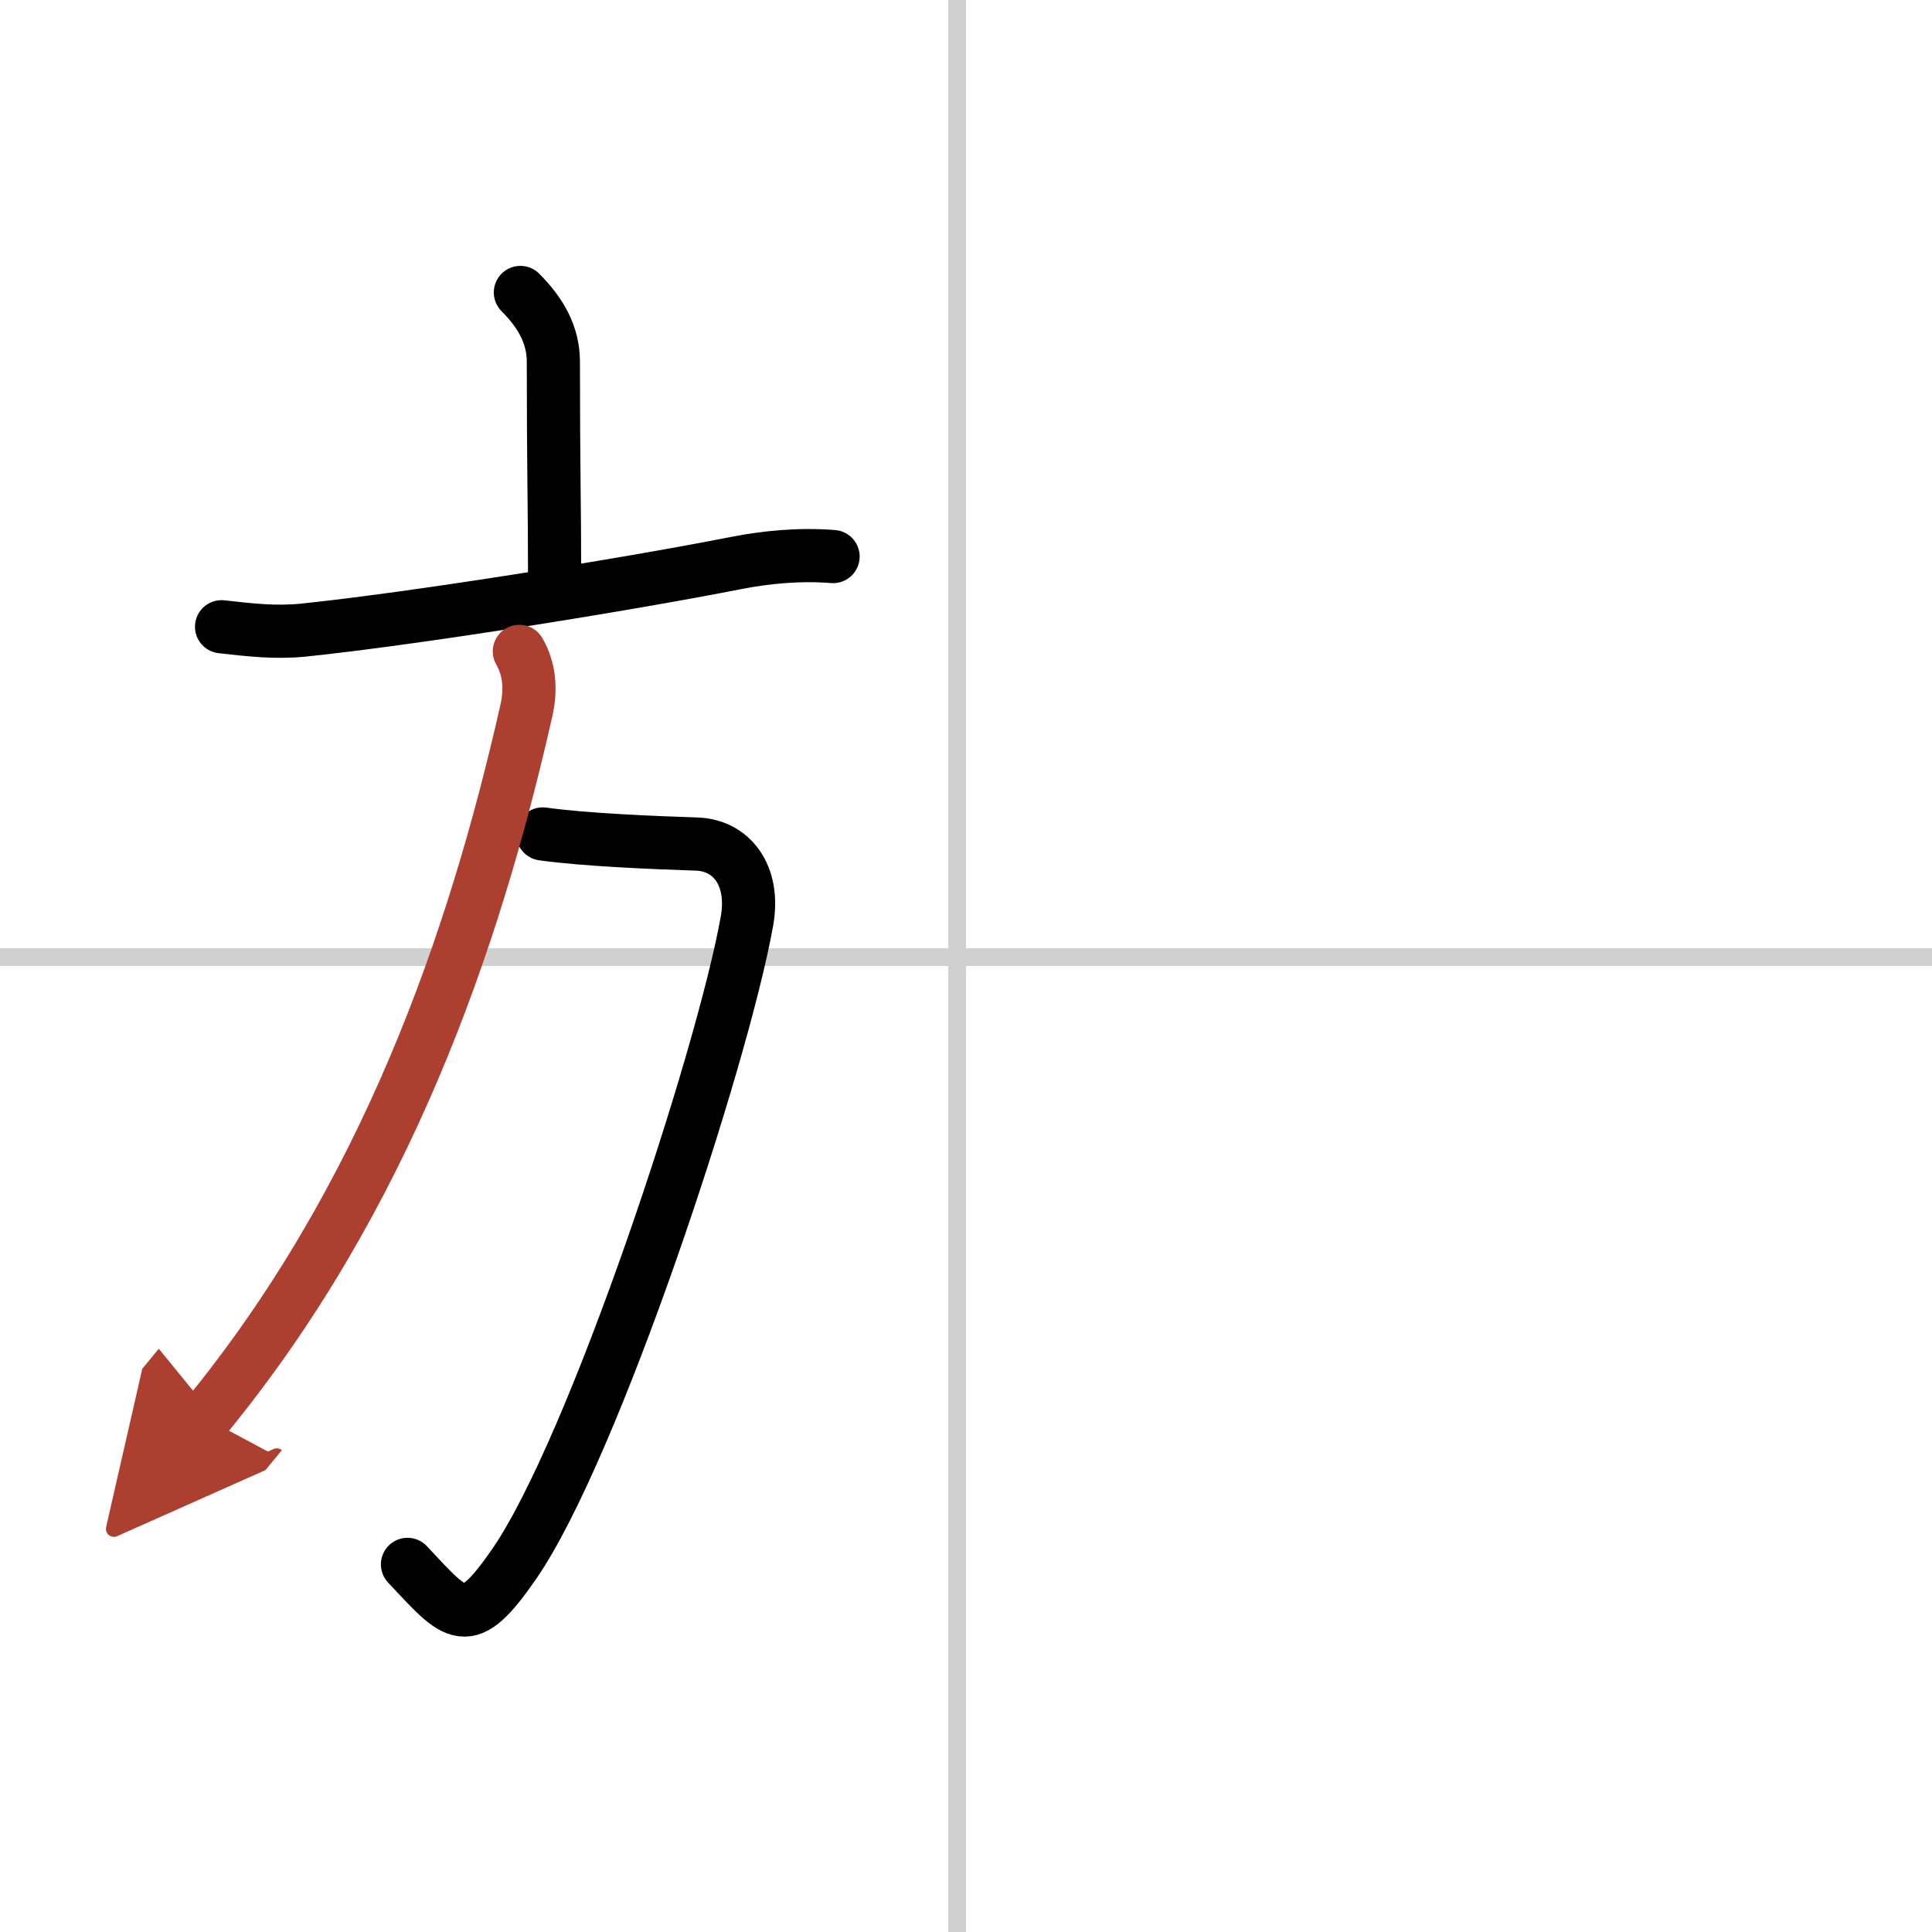
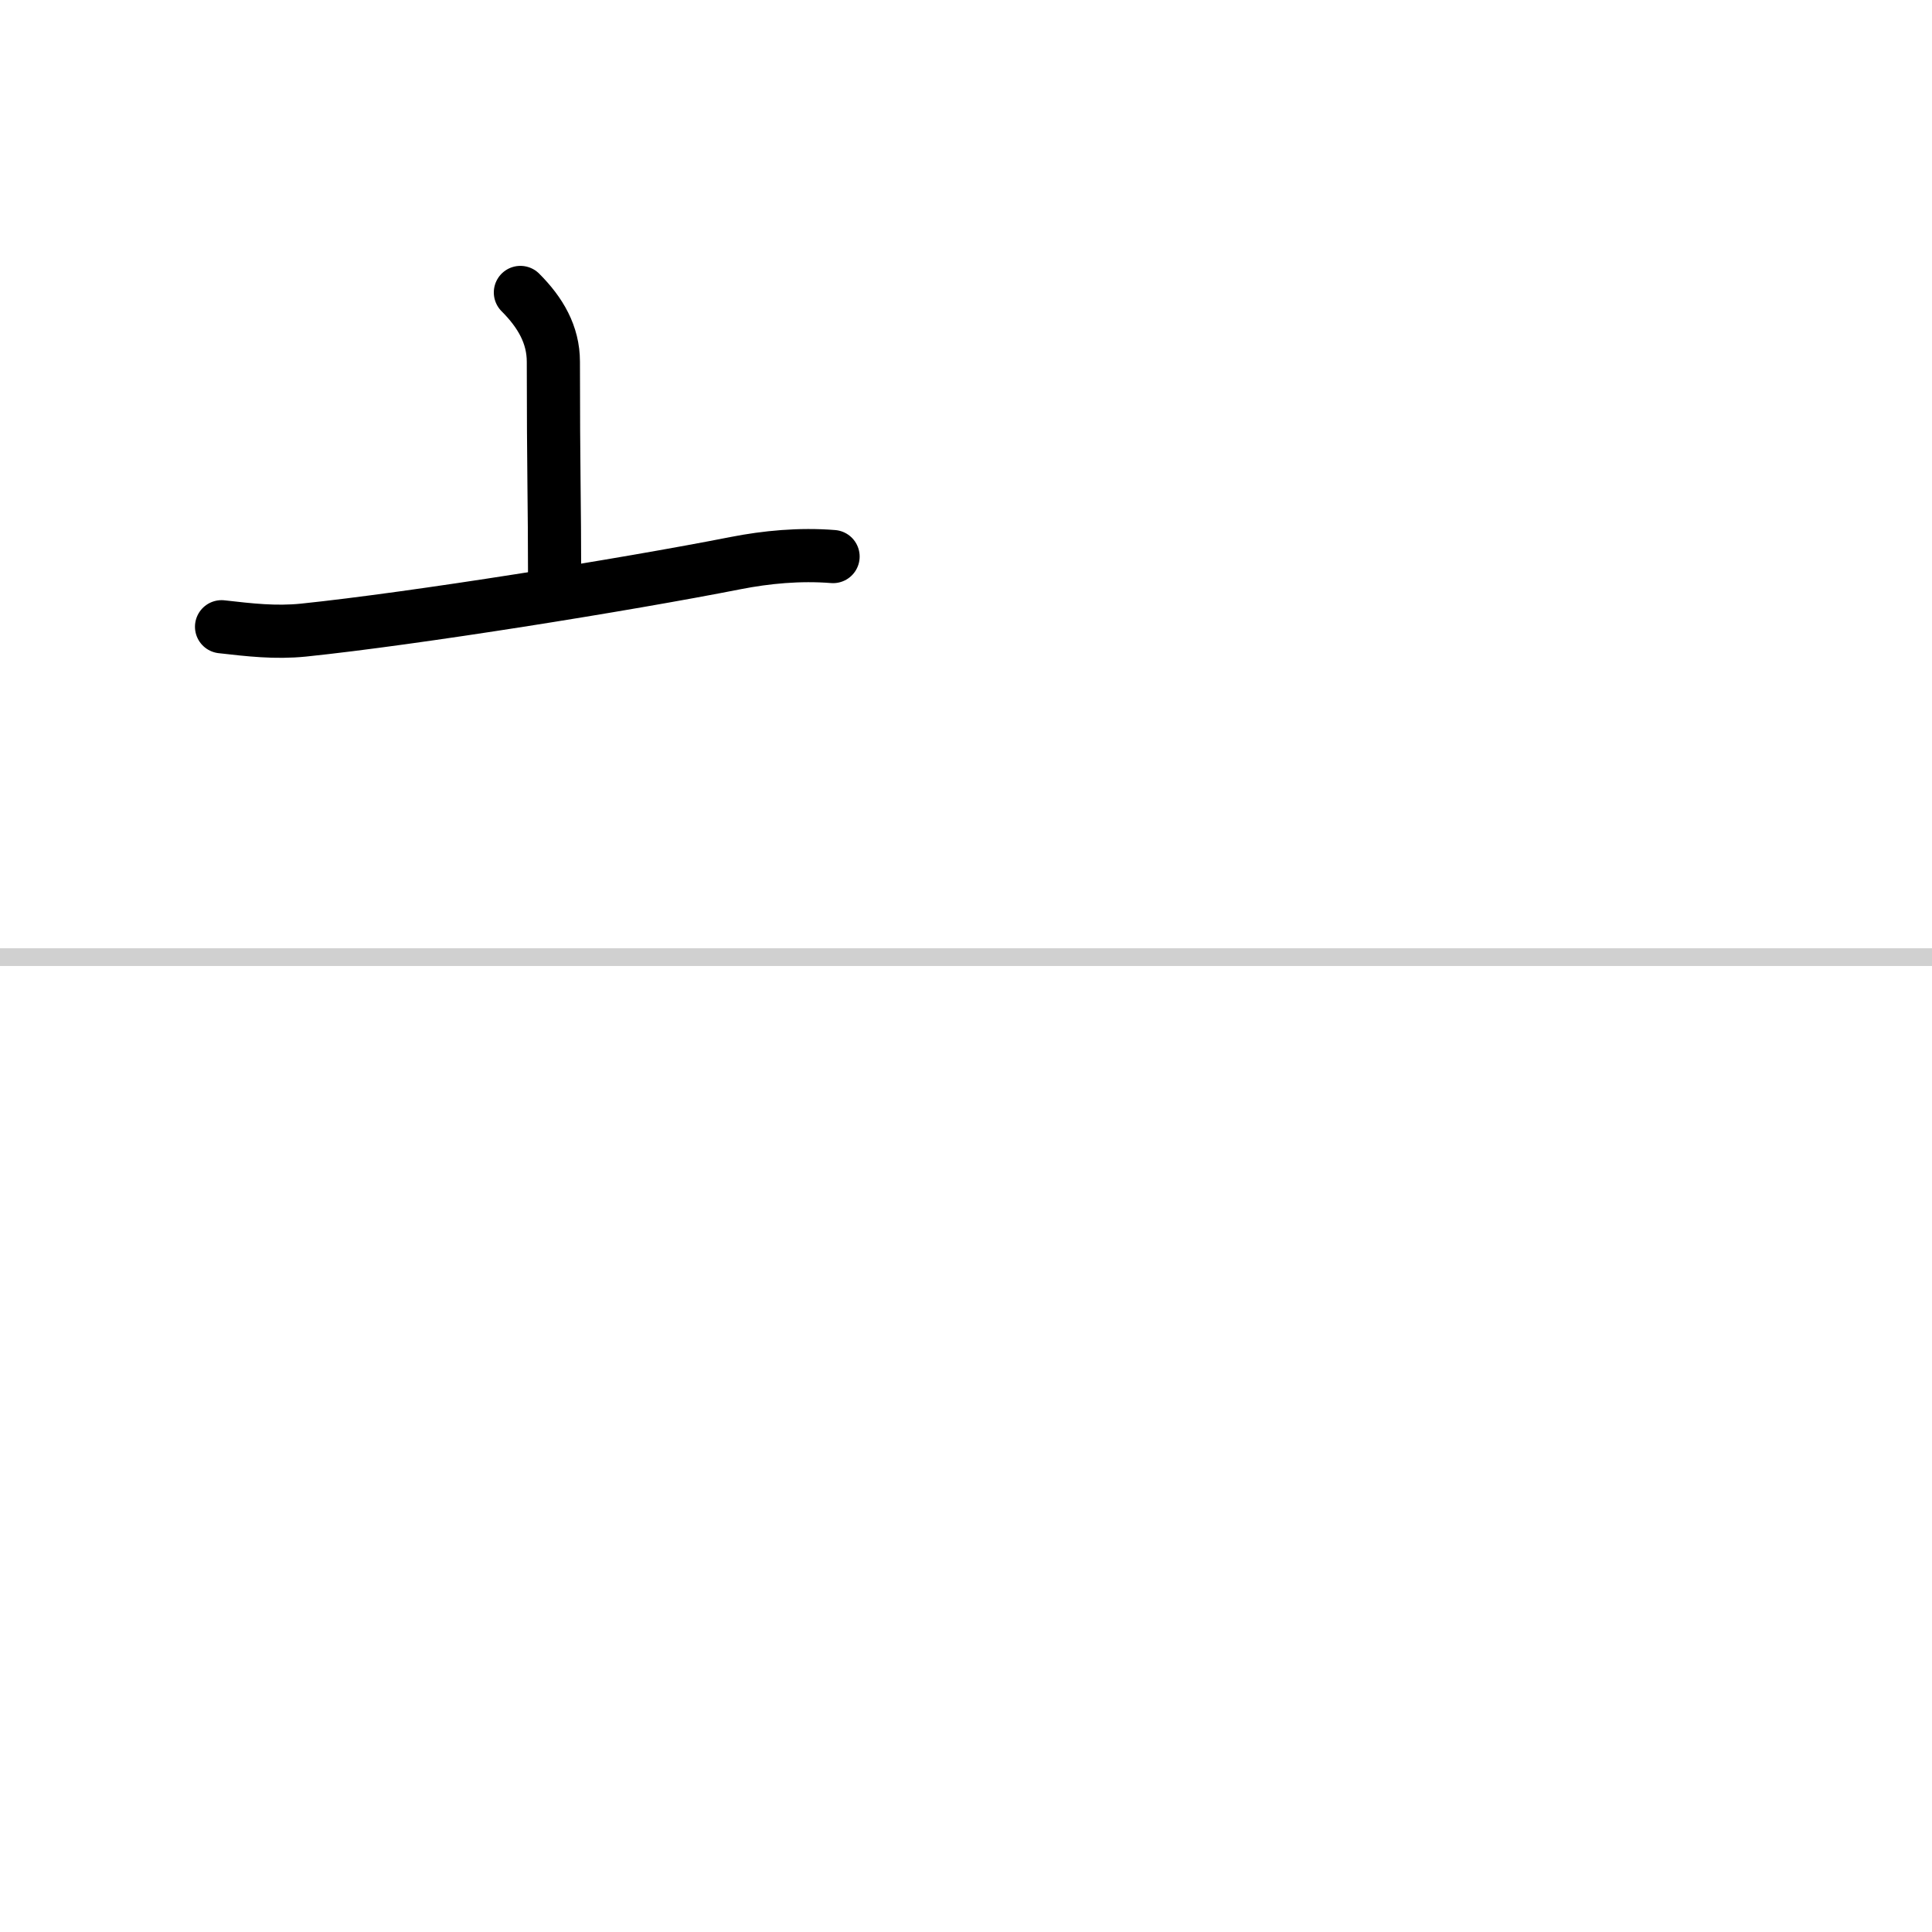
<svg xmlns="http://www.w3.org/2000/svg" width="400" height="400" viewBox="0 0 109 109">
  <defs>
    <marker id="a" markerWidth="4" orient="auto" refX="1" refY="5" viewBox="0 0 10 10">
-       <polyline points="0 0 10 5 0 10 1 5" fill="#ad3f31" stroke="#ad3f31" />
-     </marker>
+       </marker>
  </defs>
  <g fill="none" stroke="#000" stroke-linecap="round" stroke-linejoin="round" stroke-width="3">
-     <rect width="100%" height="100%" fill="#fff" stroke="#fff" />
-     <line x1="54" x2="54" y2="109" stroke="#d0d0d0" stroke-width="1" />
    <line x2="109" y1="54" y2="54" stroke="#d0d0d0" stroke-width="1" />
    <path d="m29.36 16.5c1.13 1.13 1.86 2.38 1.86 3.91 0 6.09 0.07 7.96 0.07 12.15" />
    <path d="M12.5,35.36c1.59,0.18,3.03,0.35,4.62,0.19C23.39,34.9,35.25,33,41.5,31.77c1.73-0.34,3.62-0.52,5.5-0.37" />
-     <path d="m30.62 47.05c2.38 0.33 6.21 0.49 8.68 0.57 1.95 0.06 3.31 1.74 2.84 4.36-1.39 7.77-8.64 29.77-13.14 36.27-2.66 3.84-3.18 3.03-6.01 0.01" />
-     <path d="m29.3 36.75c0.58 1 0.67 2.16 0.39 3.37-2.94 13-7.94 27.5-18.12 39.88" marker-end="url(#a)" stroke="#ad3f31" />
  </g>
</svg>